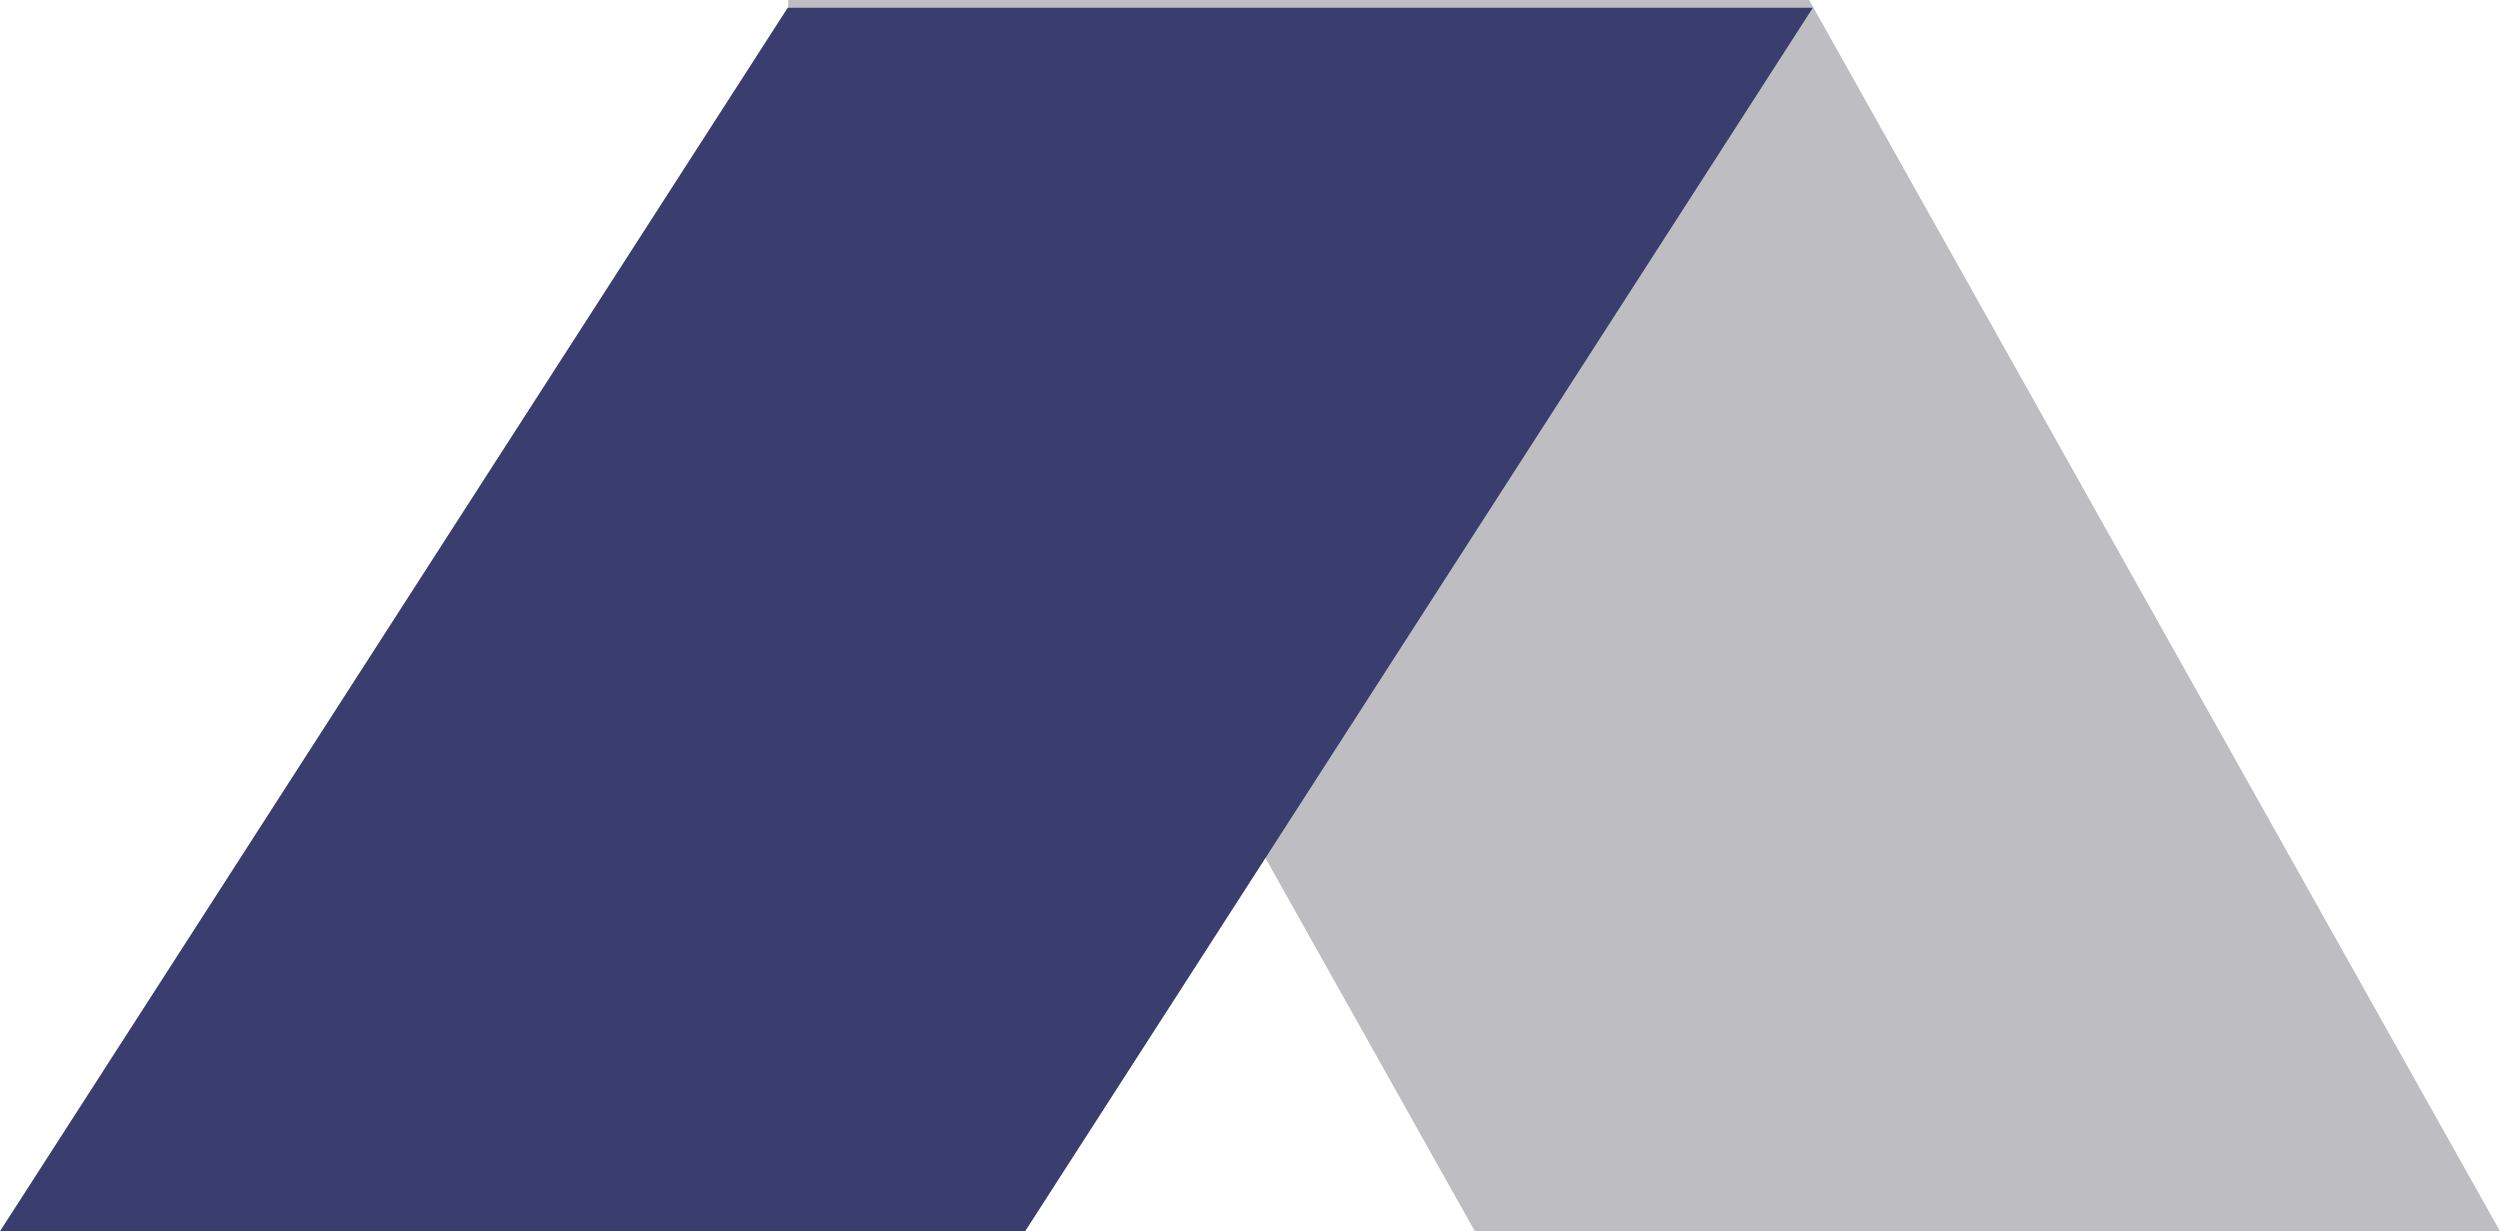
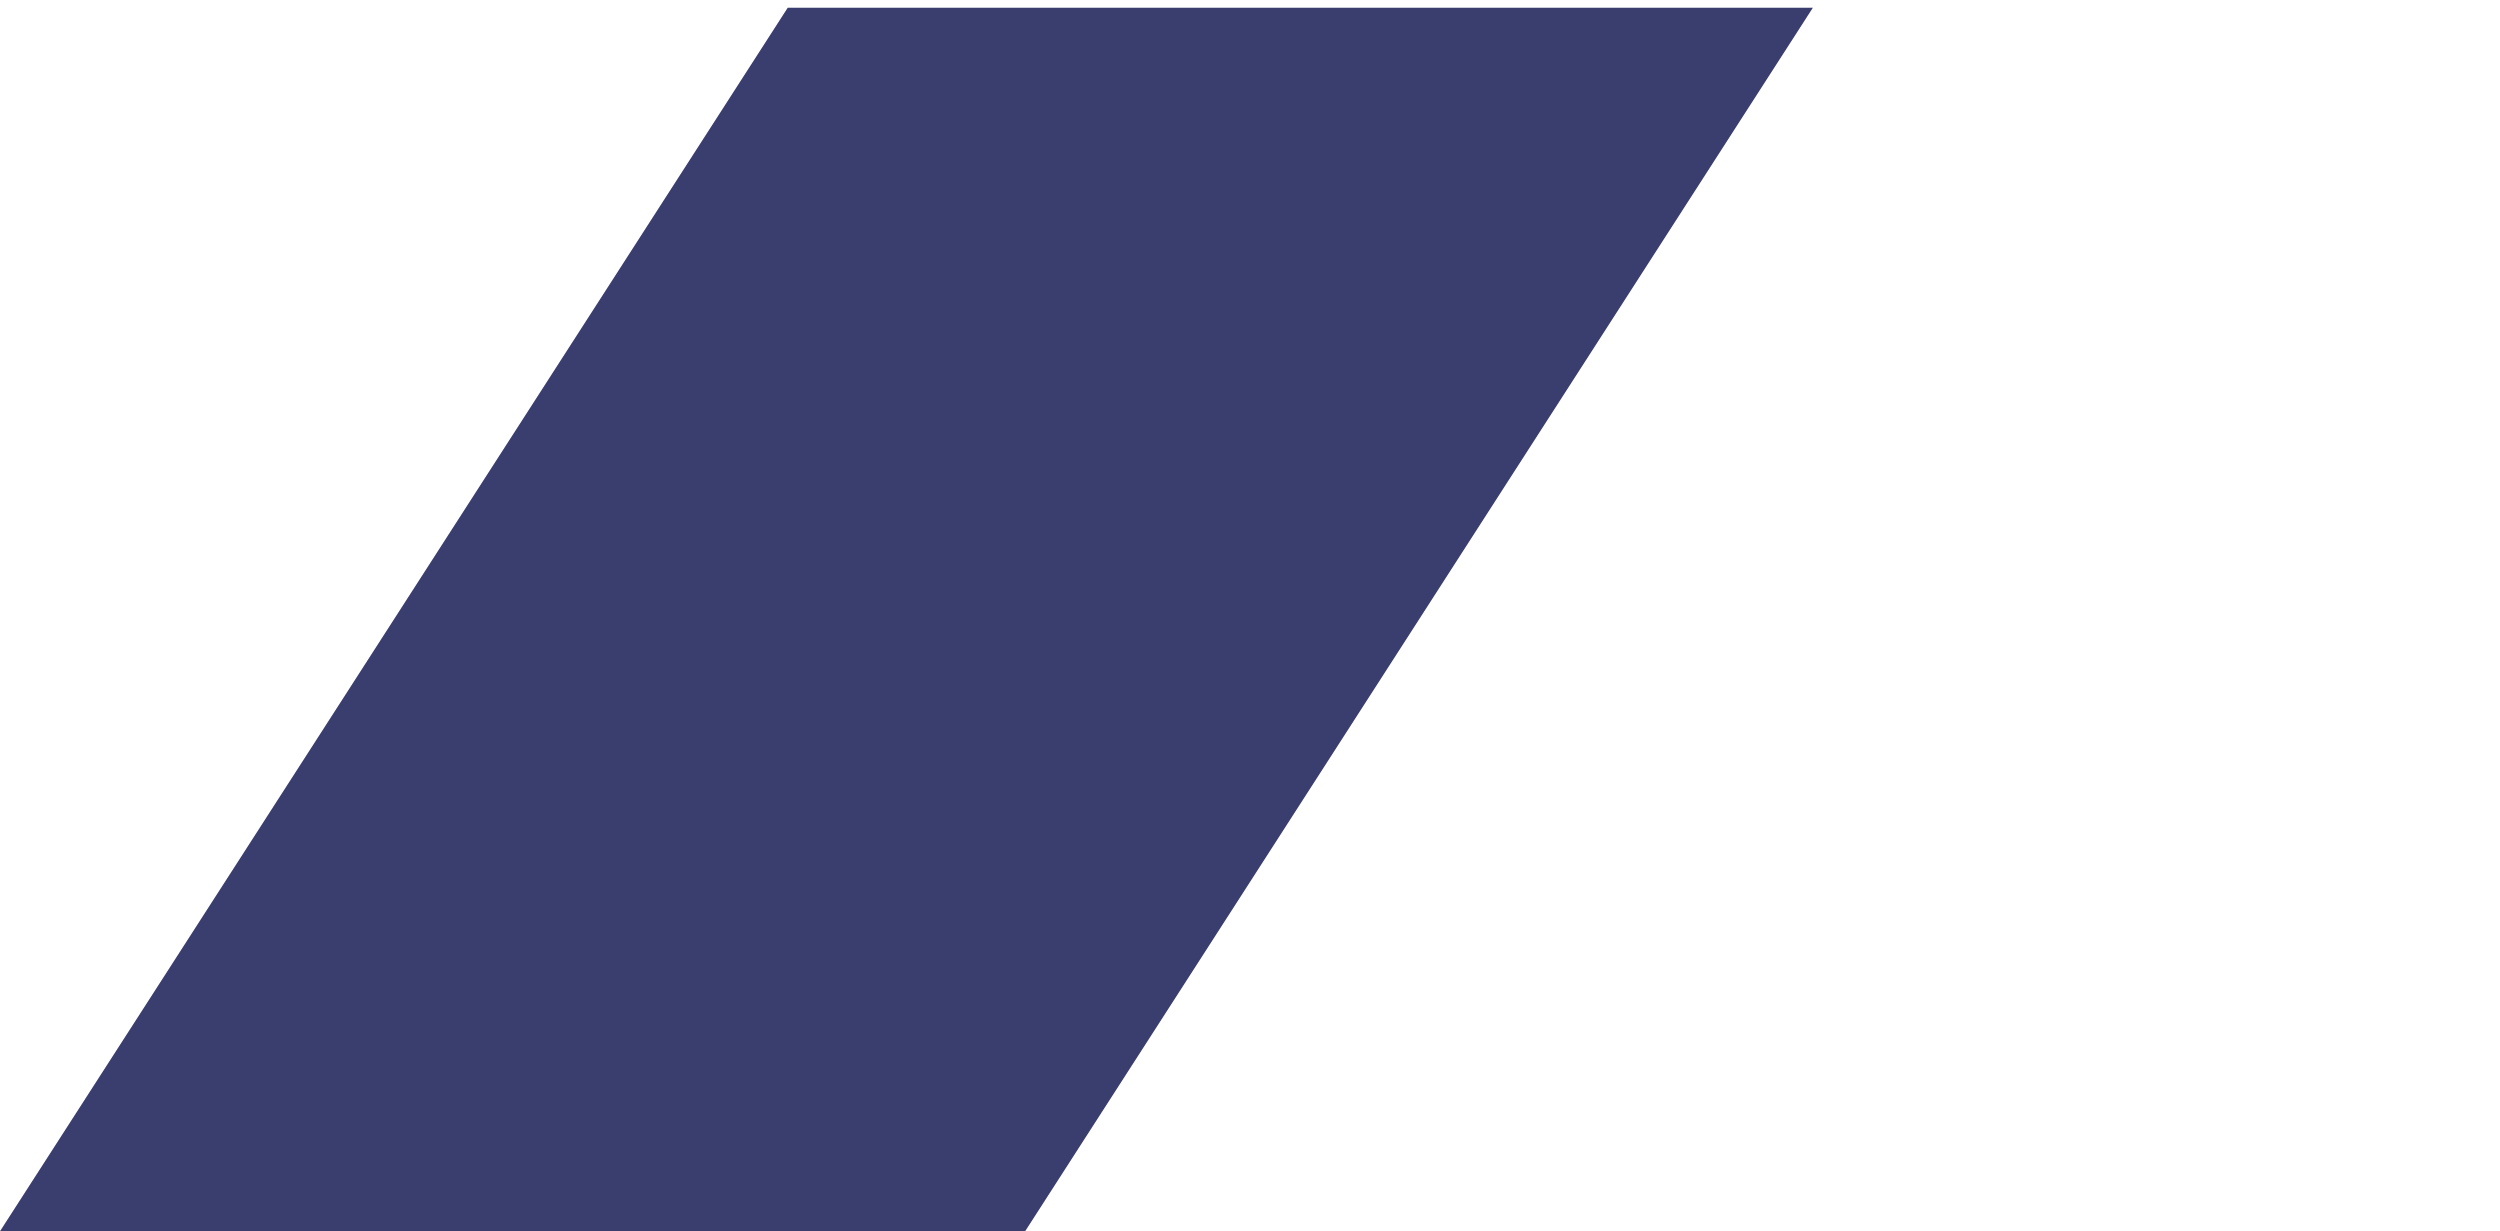
<svg xmlns="http://www.w3.org/2000/svg" version="1.1" id="Layer_1" x="0px" y="0px" width="295.609px" height="145.585px" viewBox="0 0 295.609 145.585" enable-background="new 0 0 295.609 145.585" xml:space="preserve">
-   <polygon fill="#BDBDC2" points="174.393,145.585 295.609,145.585 213.917,0 93.195,0 93.195,0.883 " />
  <polygon fill="#3A3E6E" points="121.217,145.585 0,145.585 93.142,0.917 214.359,0.917 " />
</svg>